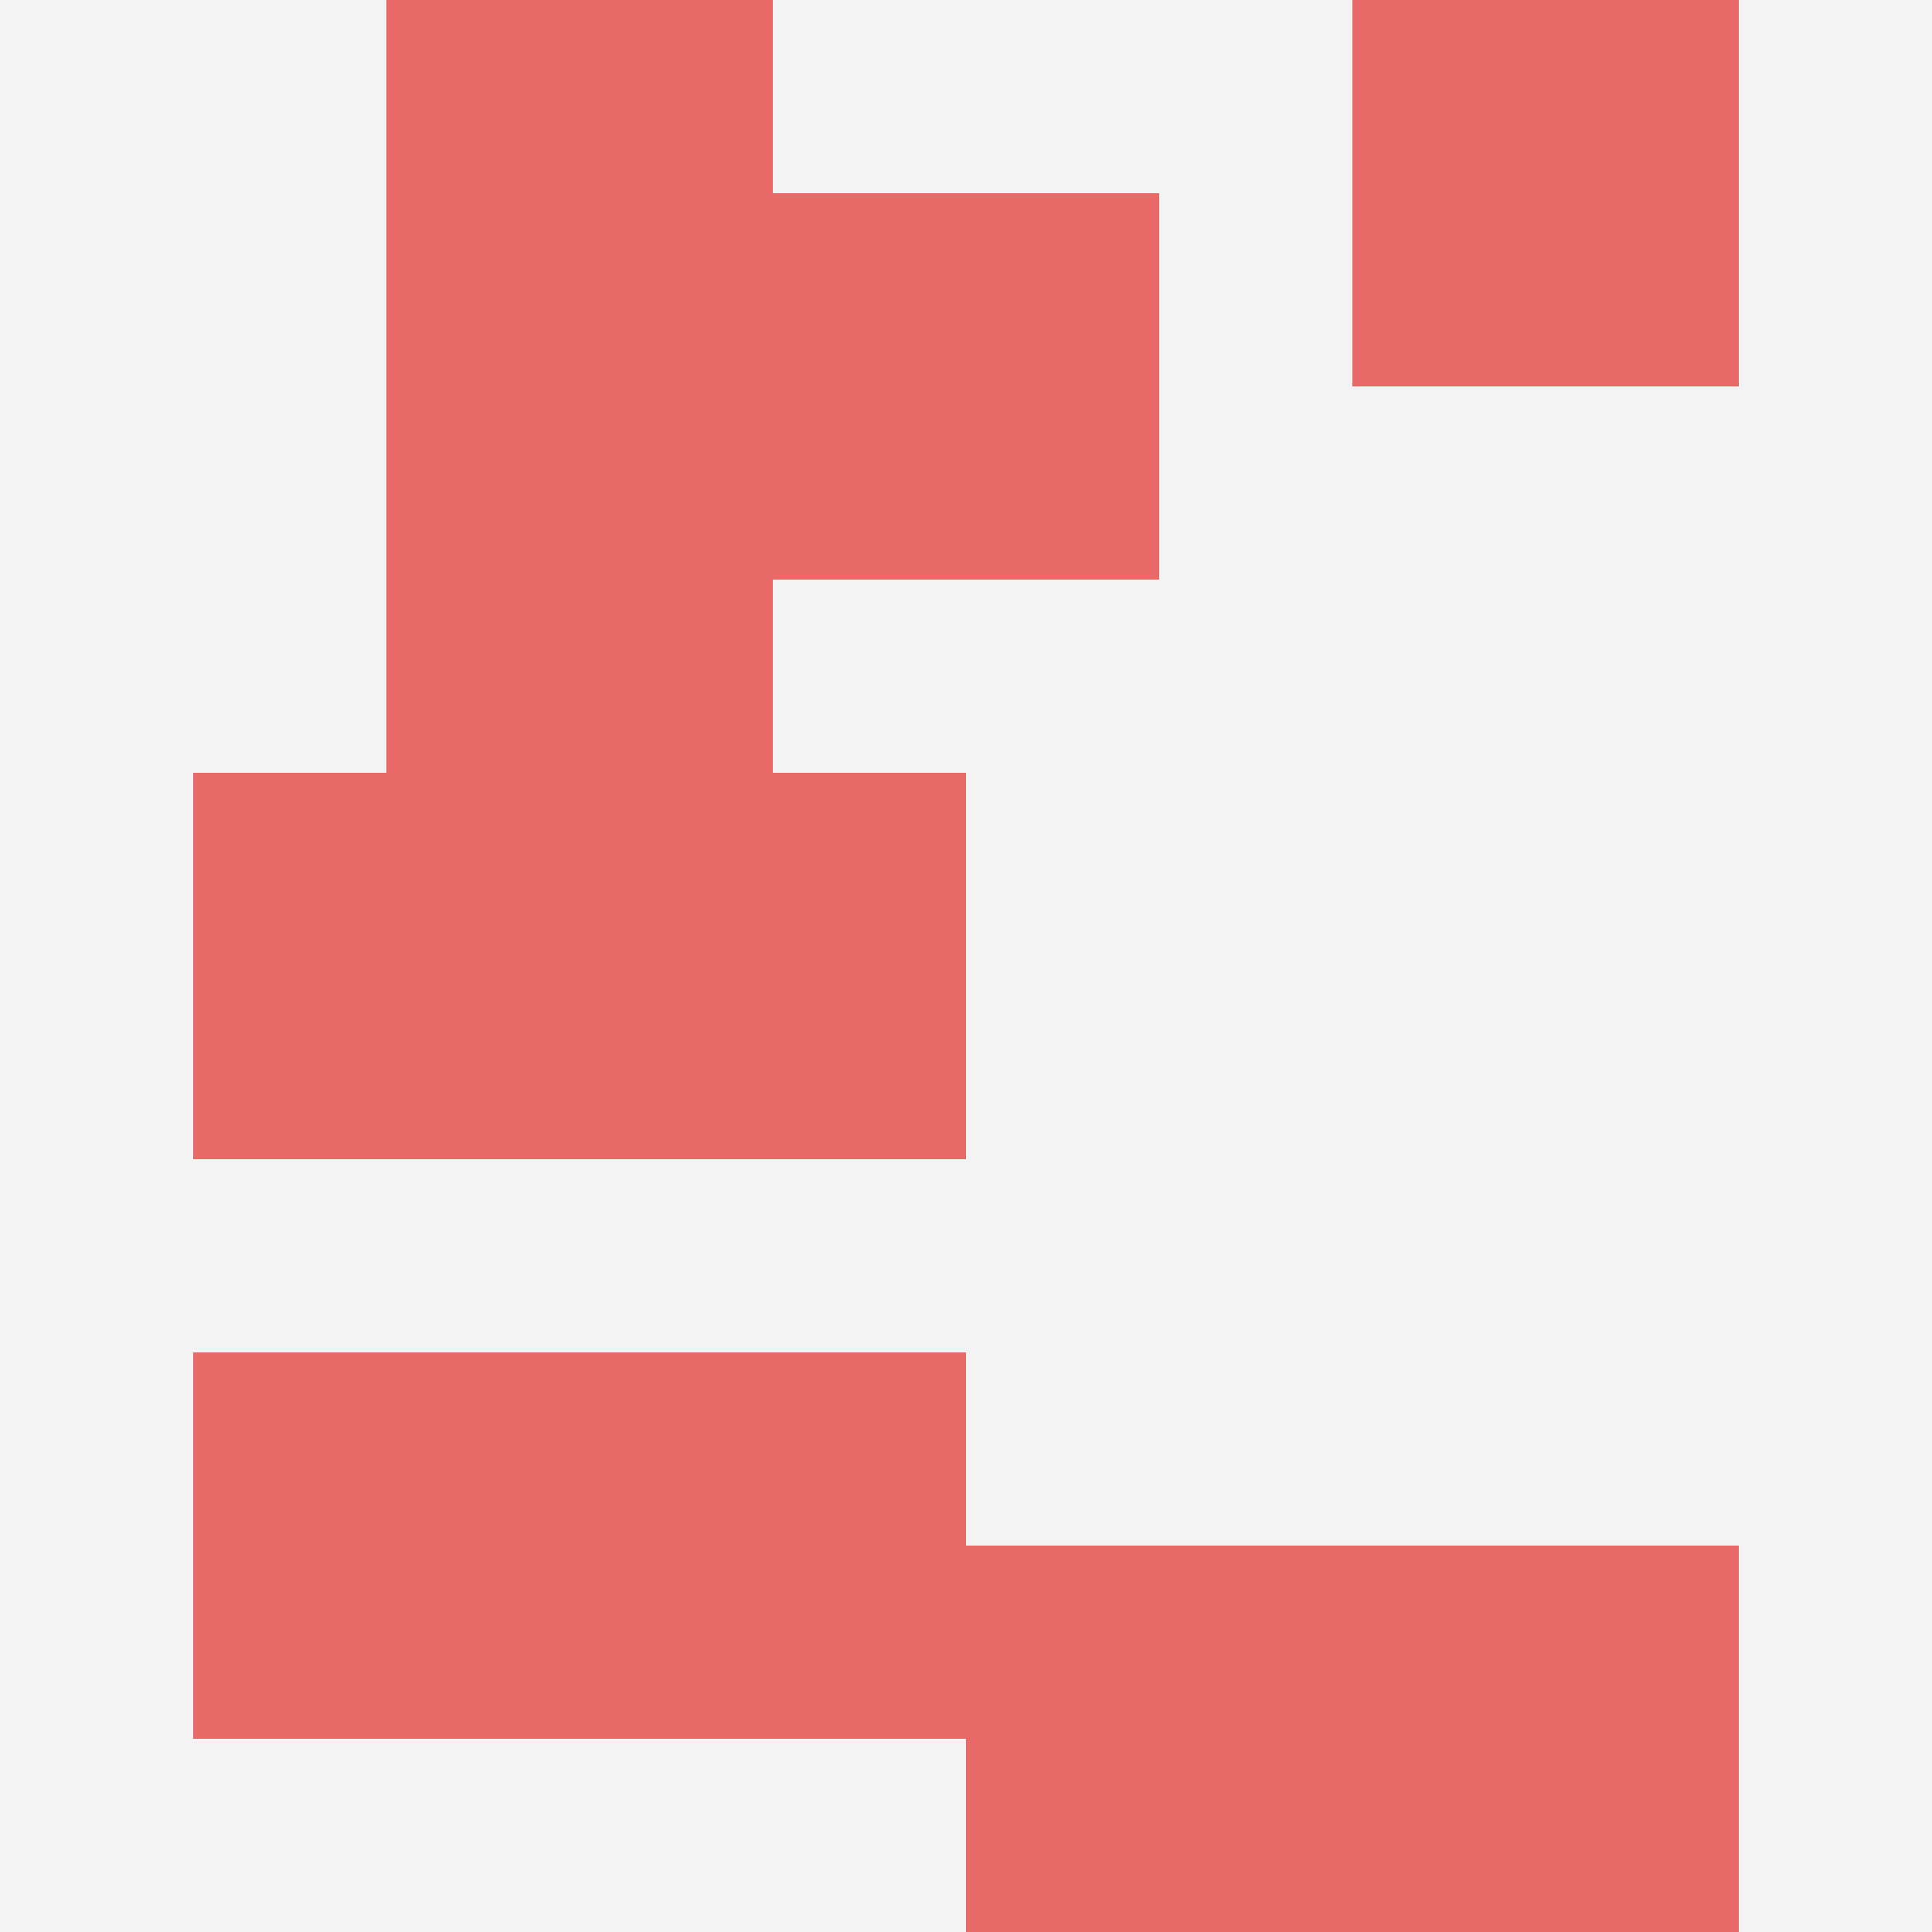
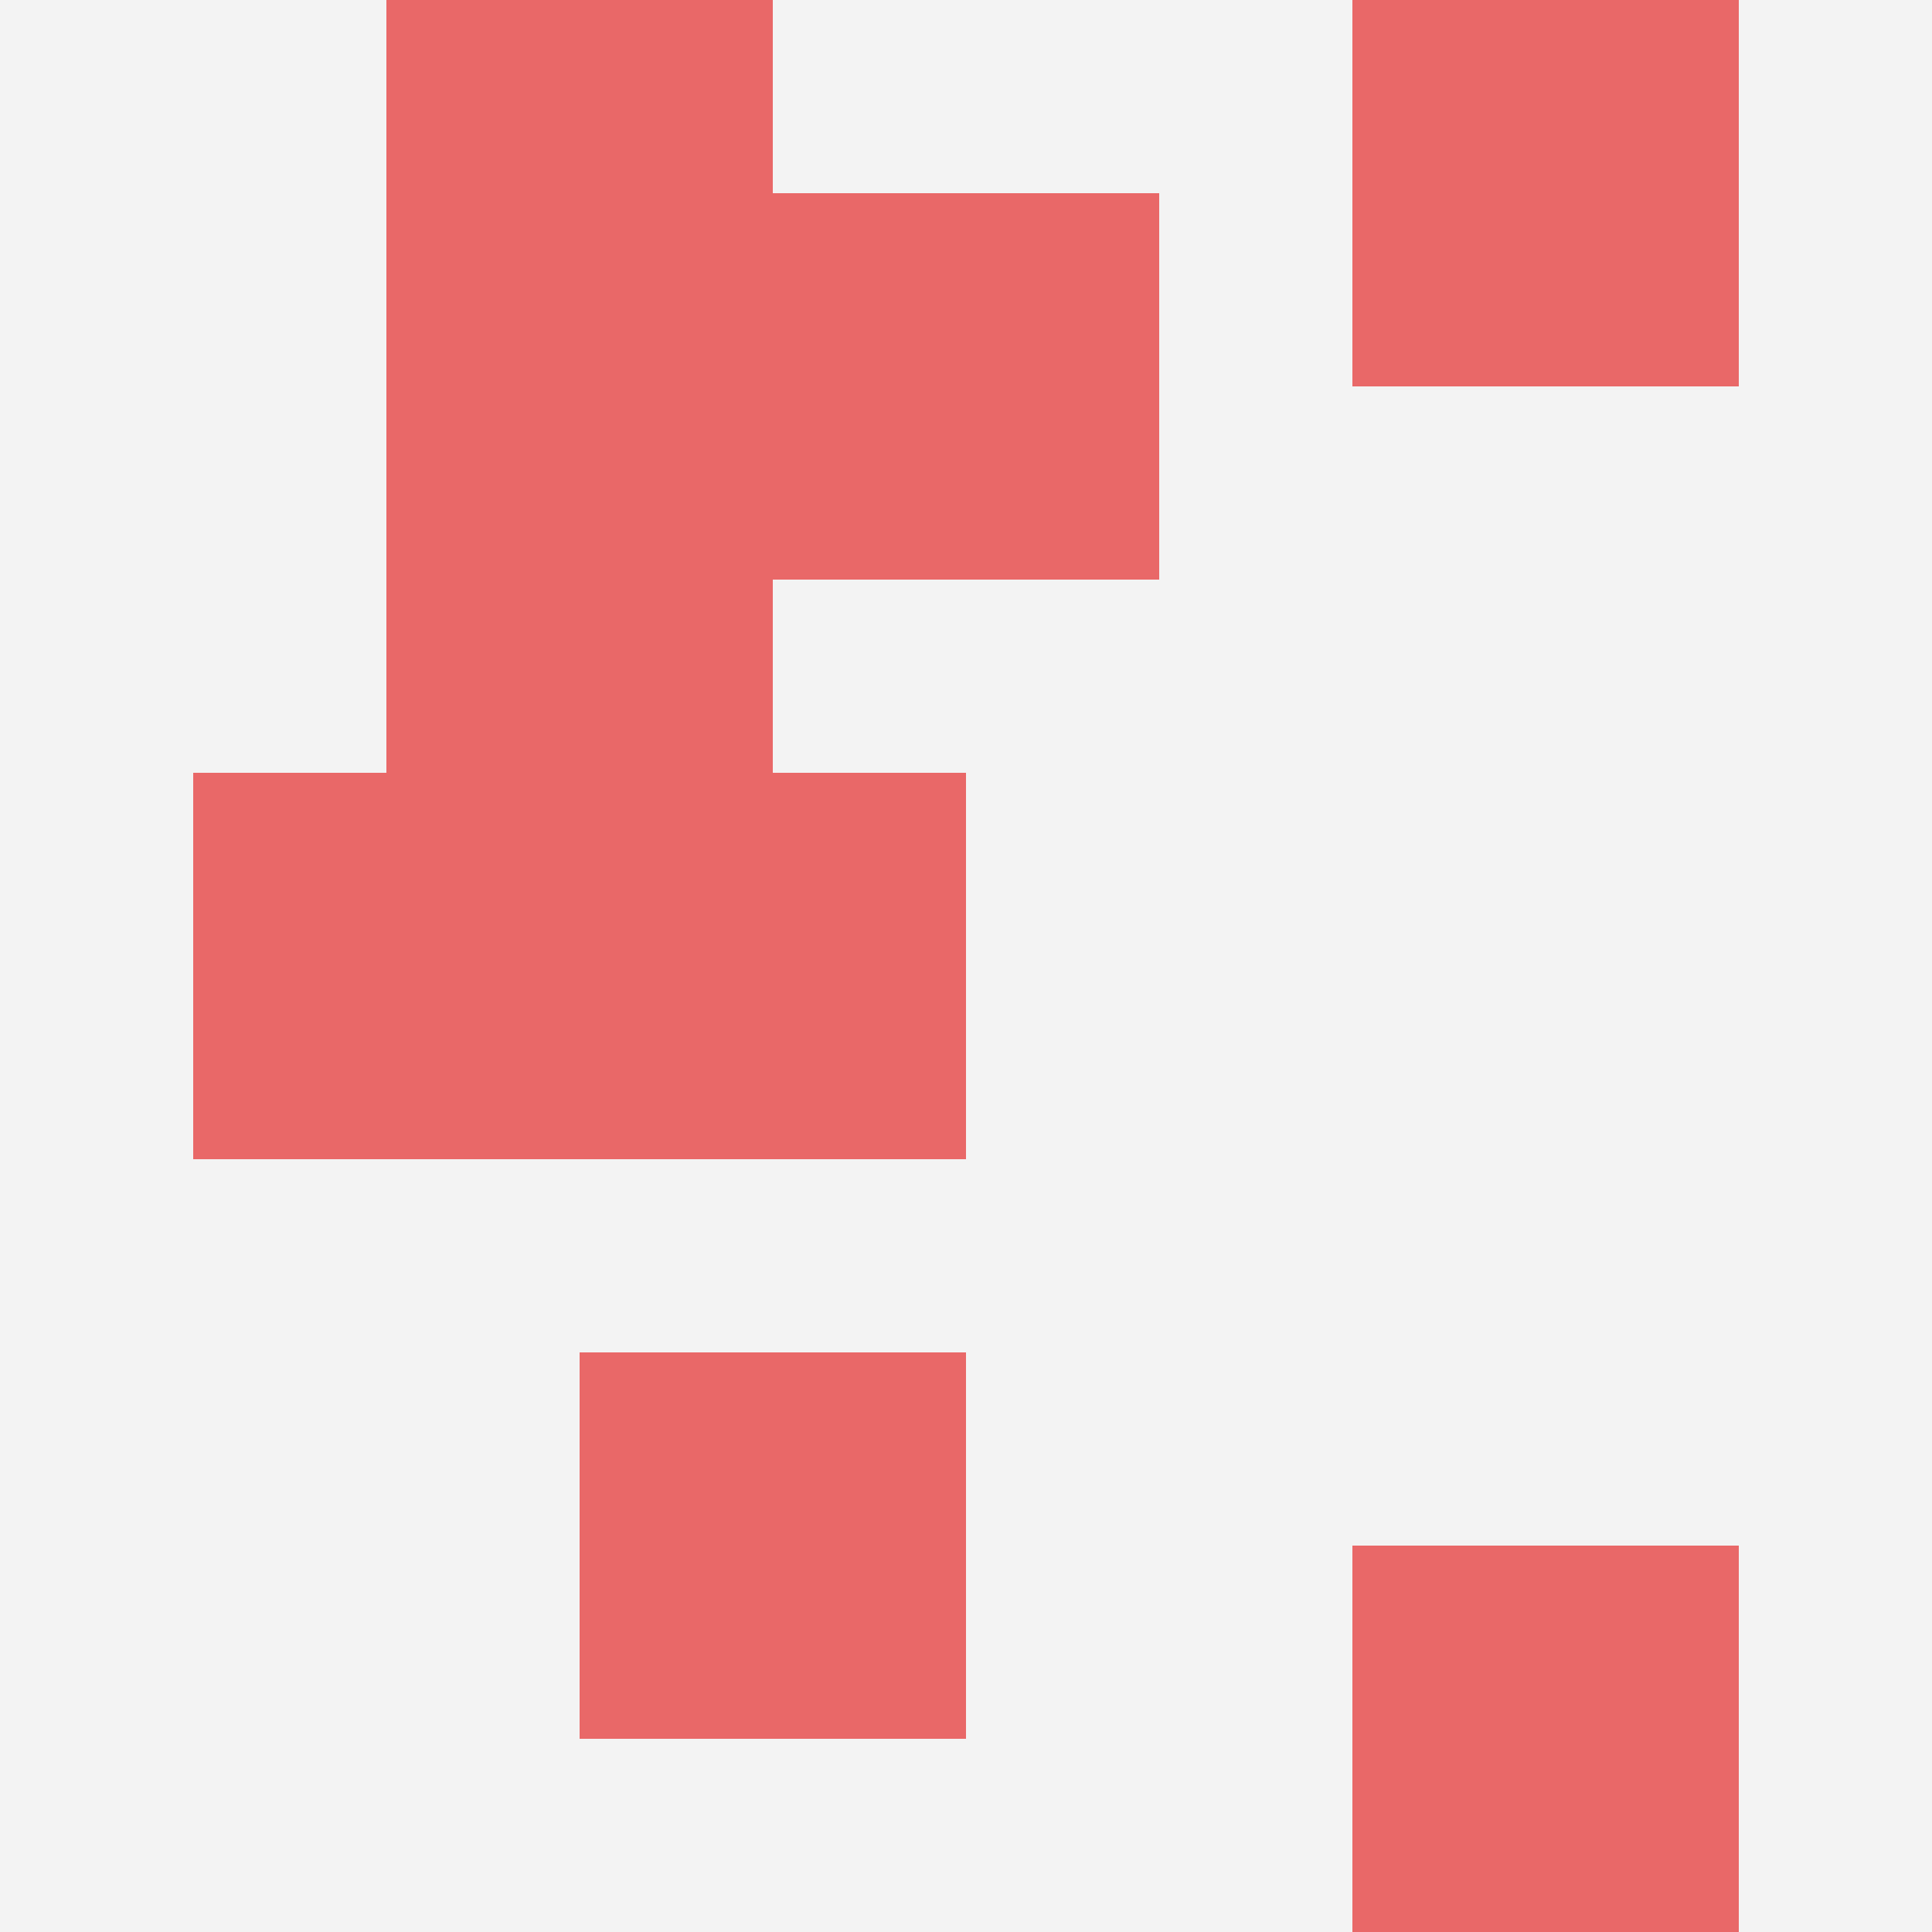
<svg xmlns="http://www.w3.org/2000/svg" id="ten-svg" preserveAspectRatio="xMinYMin meet" viewBox="0 0 10 10">
  <rect x="0" y="0" width="10" height="10" fill="#F3F3F3" />
  <rect class="t" x="2" y="0" />
  <rect class="t" x="1" y="4" />
  <rect class="t" x="3" y="4" />
  <rect class="t" x="3" y="7" />
  <rect class="t" x="7" y="0" />
  <rect class="t" x="2" y="2" />
  <rect class="t" x="7" y="8" />
  <rect class="t" x="4" y="1" />
-   <rect class="t" x="5" y="8" />
-   <rect class="t" x="1" y="7" />
  <style>.t{width:2px;height:2px;fill:#E96868} #ten-svg{shape-rendering:crispedges;}</style>
</svg>